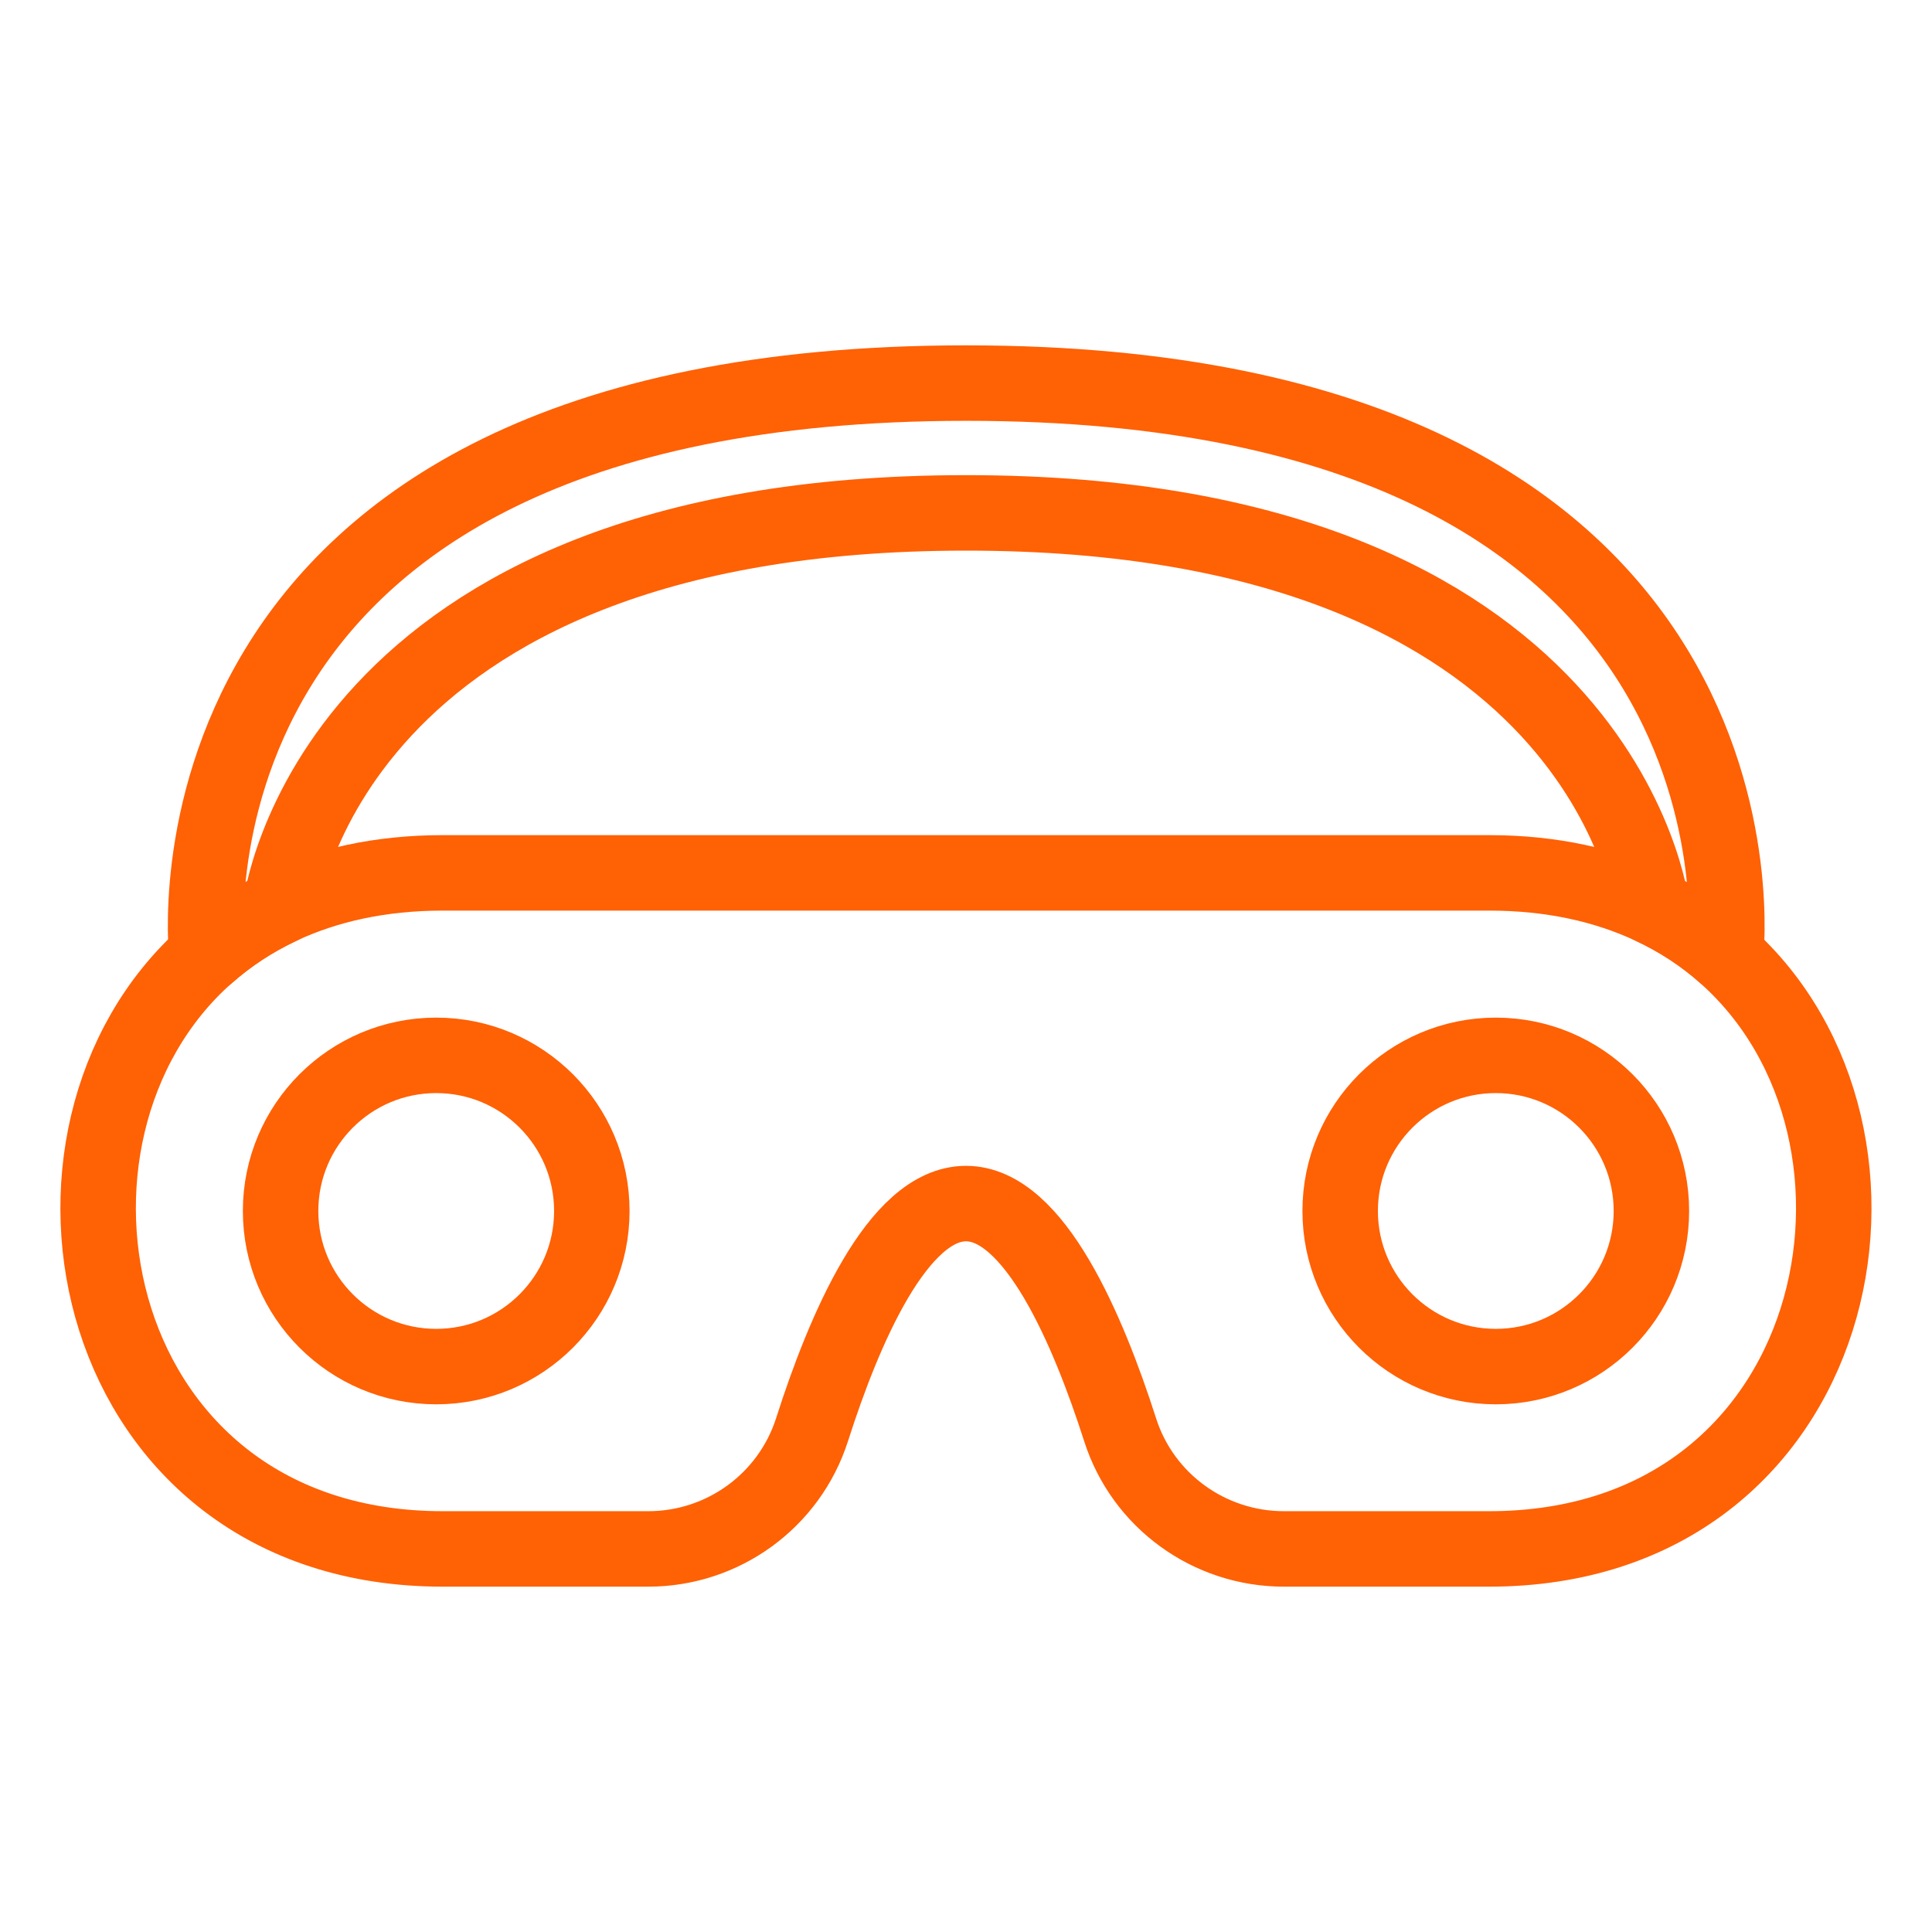
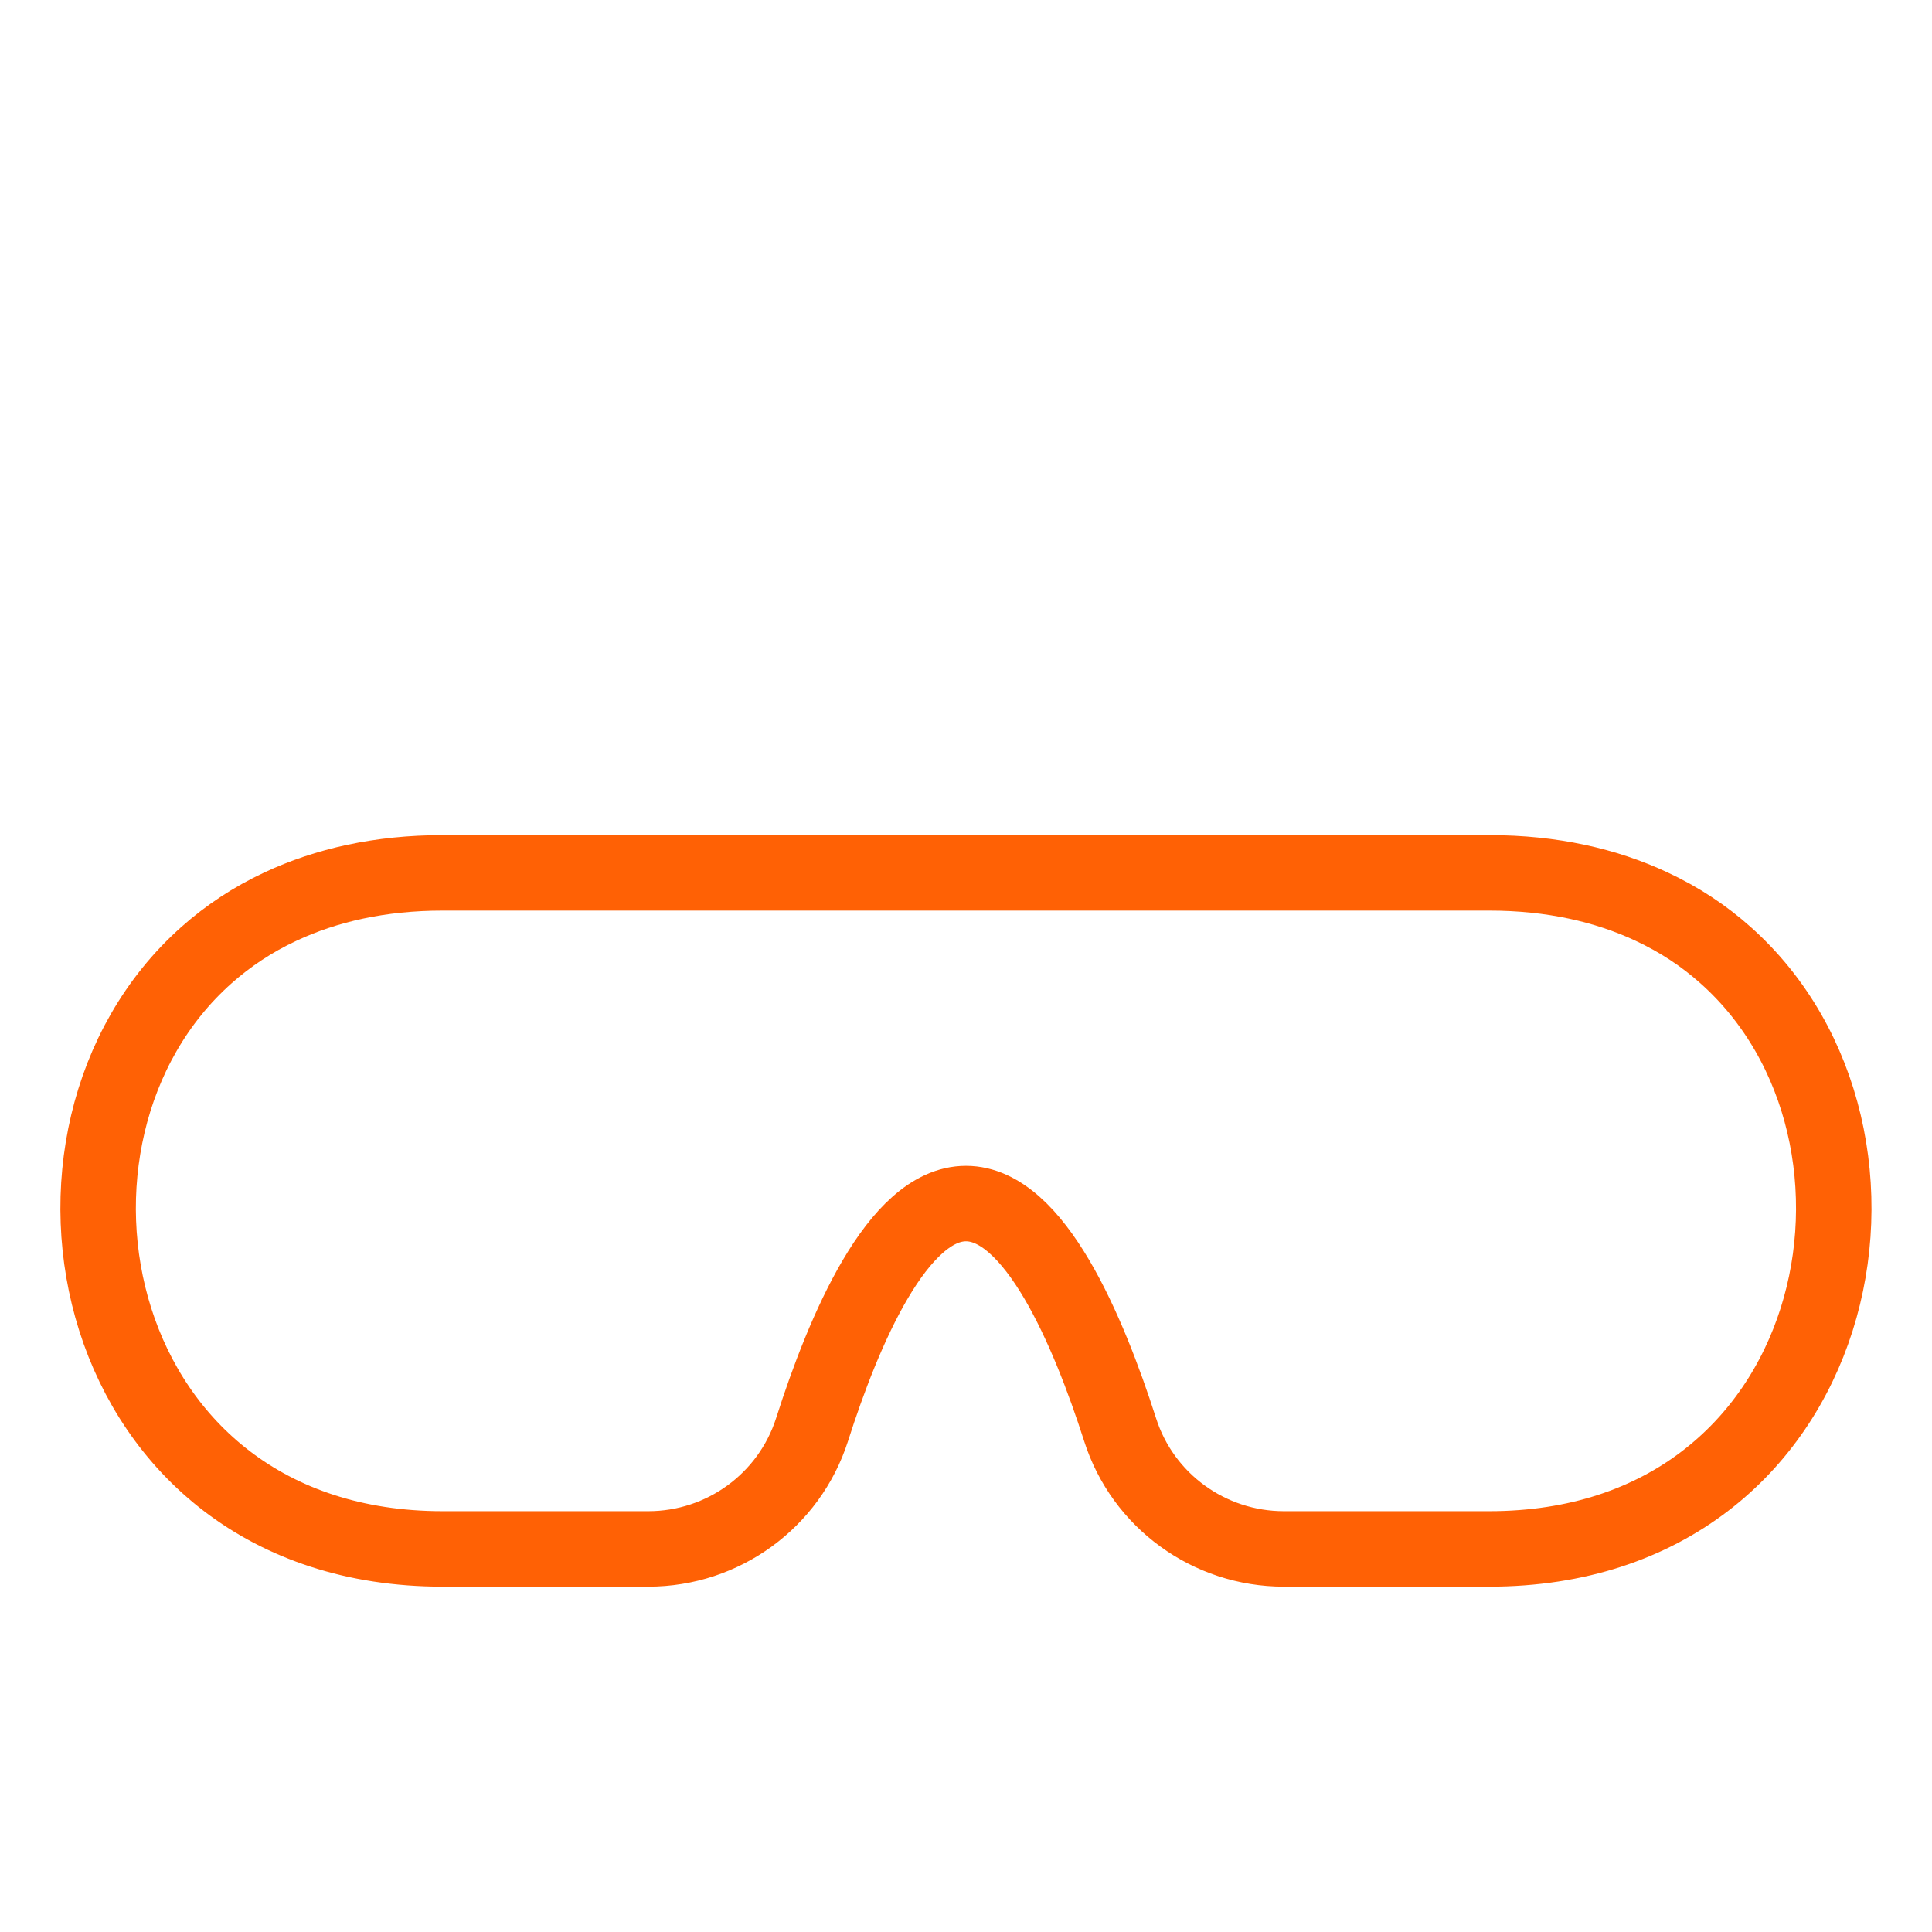
<svg xmlns="http://www.w3.org/2000/svg" id="Safety_glasses" viewBox="0 0 128 128">
  <defs>
    <style>
      .cls-1 {
        fill: none;
        stroke: #ff6105;
        stroke-linecap: round;
        stroke-linejoin: round;
        stroke-width: 5px;
      }
    </style>
  </defs>
  <path class="cls-1" d="M98.67,102.62h-13.61c-4.95,0-9.35-3.19-10.85-7.9-2.12-6.61-5.68-14.98-10.21-14.98s-8.09,8.37-10.2,14.98c-1.51,4.71-5.9,7.9-10.85,7.9h-13.62c-23.55,0-29.09-27.42-15.64-39.35,1.42-1.26,3.05-2.35,4.9-3.21,3.01-1.41,6.59-2.23,10.74-2.23h69.34c4.15,0,7.73.82,10.74,2.23,1.85.86,3.49,1.95,4.9,3.21,13.44,11.94,7.9,39.35-15.65,39.35Z" />
-   <path class="cls-1" d="M114.32,63.27c-1.42-1.26-3.05-2.35-4.9-3.21,0,0-3.12-26.08-45.41-26.08s-45.41,26.08-45.41,26.08c-1.84.86-3.48,1.95-4.9,3.21,0,0-4.33-37.89,50.31-37.89s50.32,37.89,50.32,37.89Z" />
-   <circle class="cls-1" cx="28.9" cy="80.23" r="10.31" />
-   <circle class="cls-1" cx="99.1" cy="80.23" r="10.31" />
</svg>